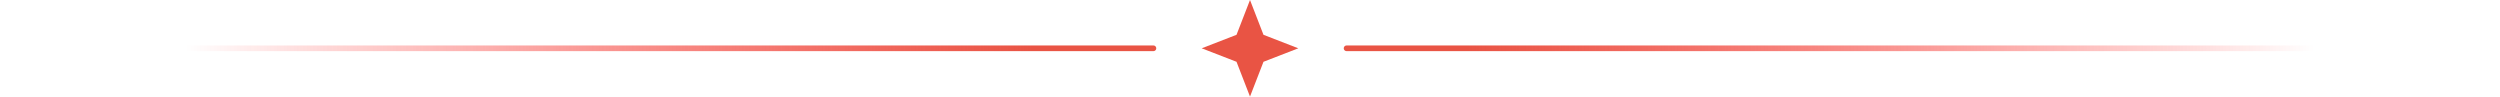
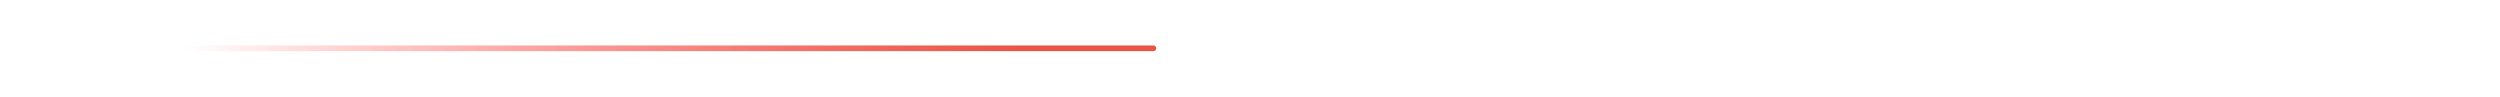
<svg xmlns="http://www.w3.org/2000/svg" width="880" height="34" viewBox="0 0 880 34" fill="none">
  <path d="M1 17h405" stroke="url(#paint0_linear_2016_2498)" stroke-width="2" stroke-linecap="round" />
-   <path d="M879 17H474" stroke="url(#paint1_linear_2016_2498)" stroke-width="2" stroke-linecap="round" />
-   <path d="M440 0l4.748 12.252L457 17l-12.252 4.748L440 34l-4.748-12.252L423 17l12.252-4.748L440 0z" fill="#E95444" />
  <defs>
    <linearGradient id="paint0_linear_2016_2498" x1="363.48" y1="17" x2="65.311" y2="17" gradientUnits="userSpaceOnUse">
      <stop stop-color="#E95444" />
      <stop offset="1" stop-color="red" stop-opacity="0" />
    </linearGradient>
    <linearGradient id="paint1_linear_2016_2498" x1="516.52" y1="17" x2="814.689" y2="17" gradientUnits="userSpaceOnUse">
      <stop stop-color="#E95444" />
      <stop offset="1" stop-color="red" stop-opacity="0" />
    </linearGradient>
  </defs>
</svg>